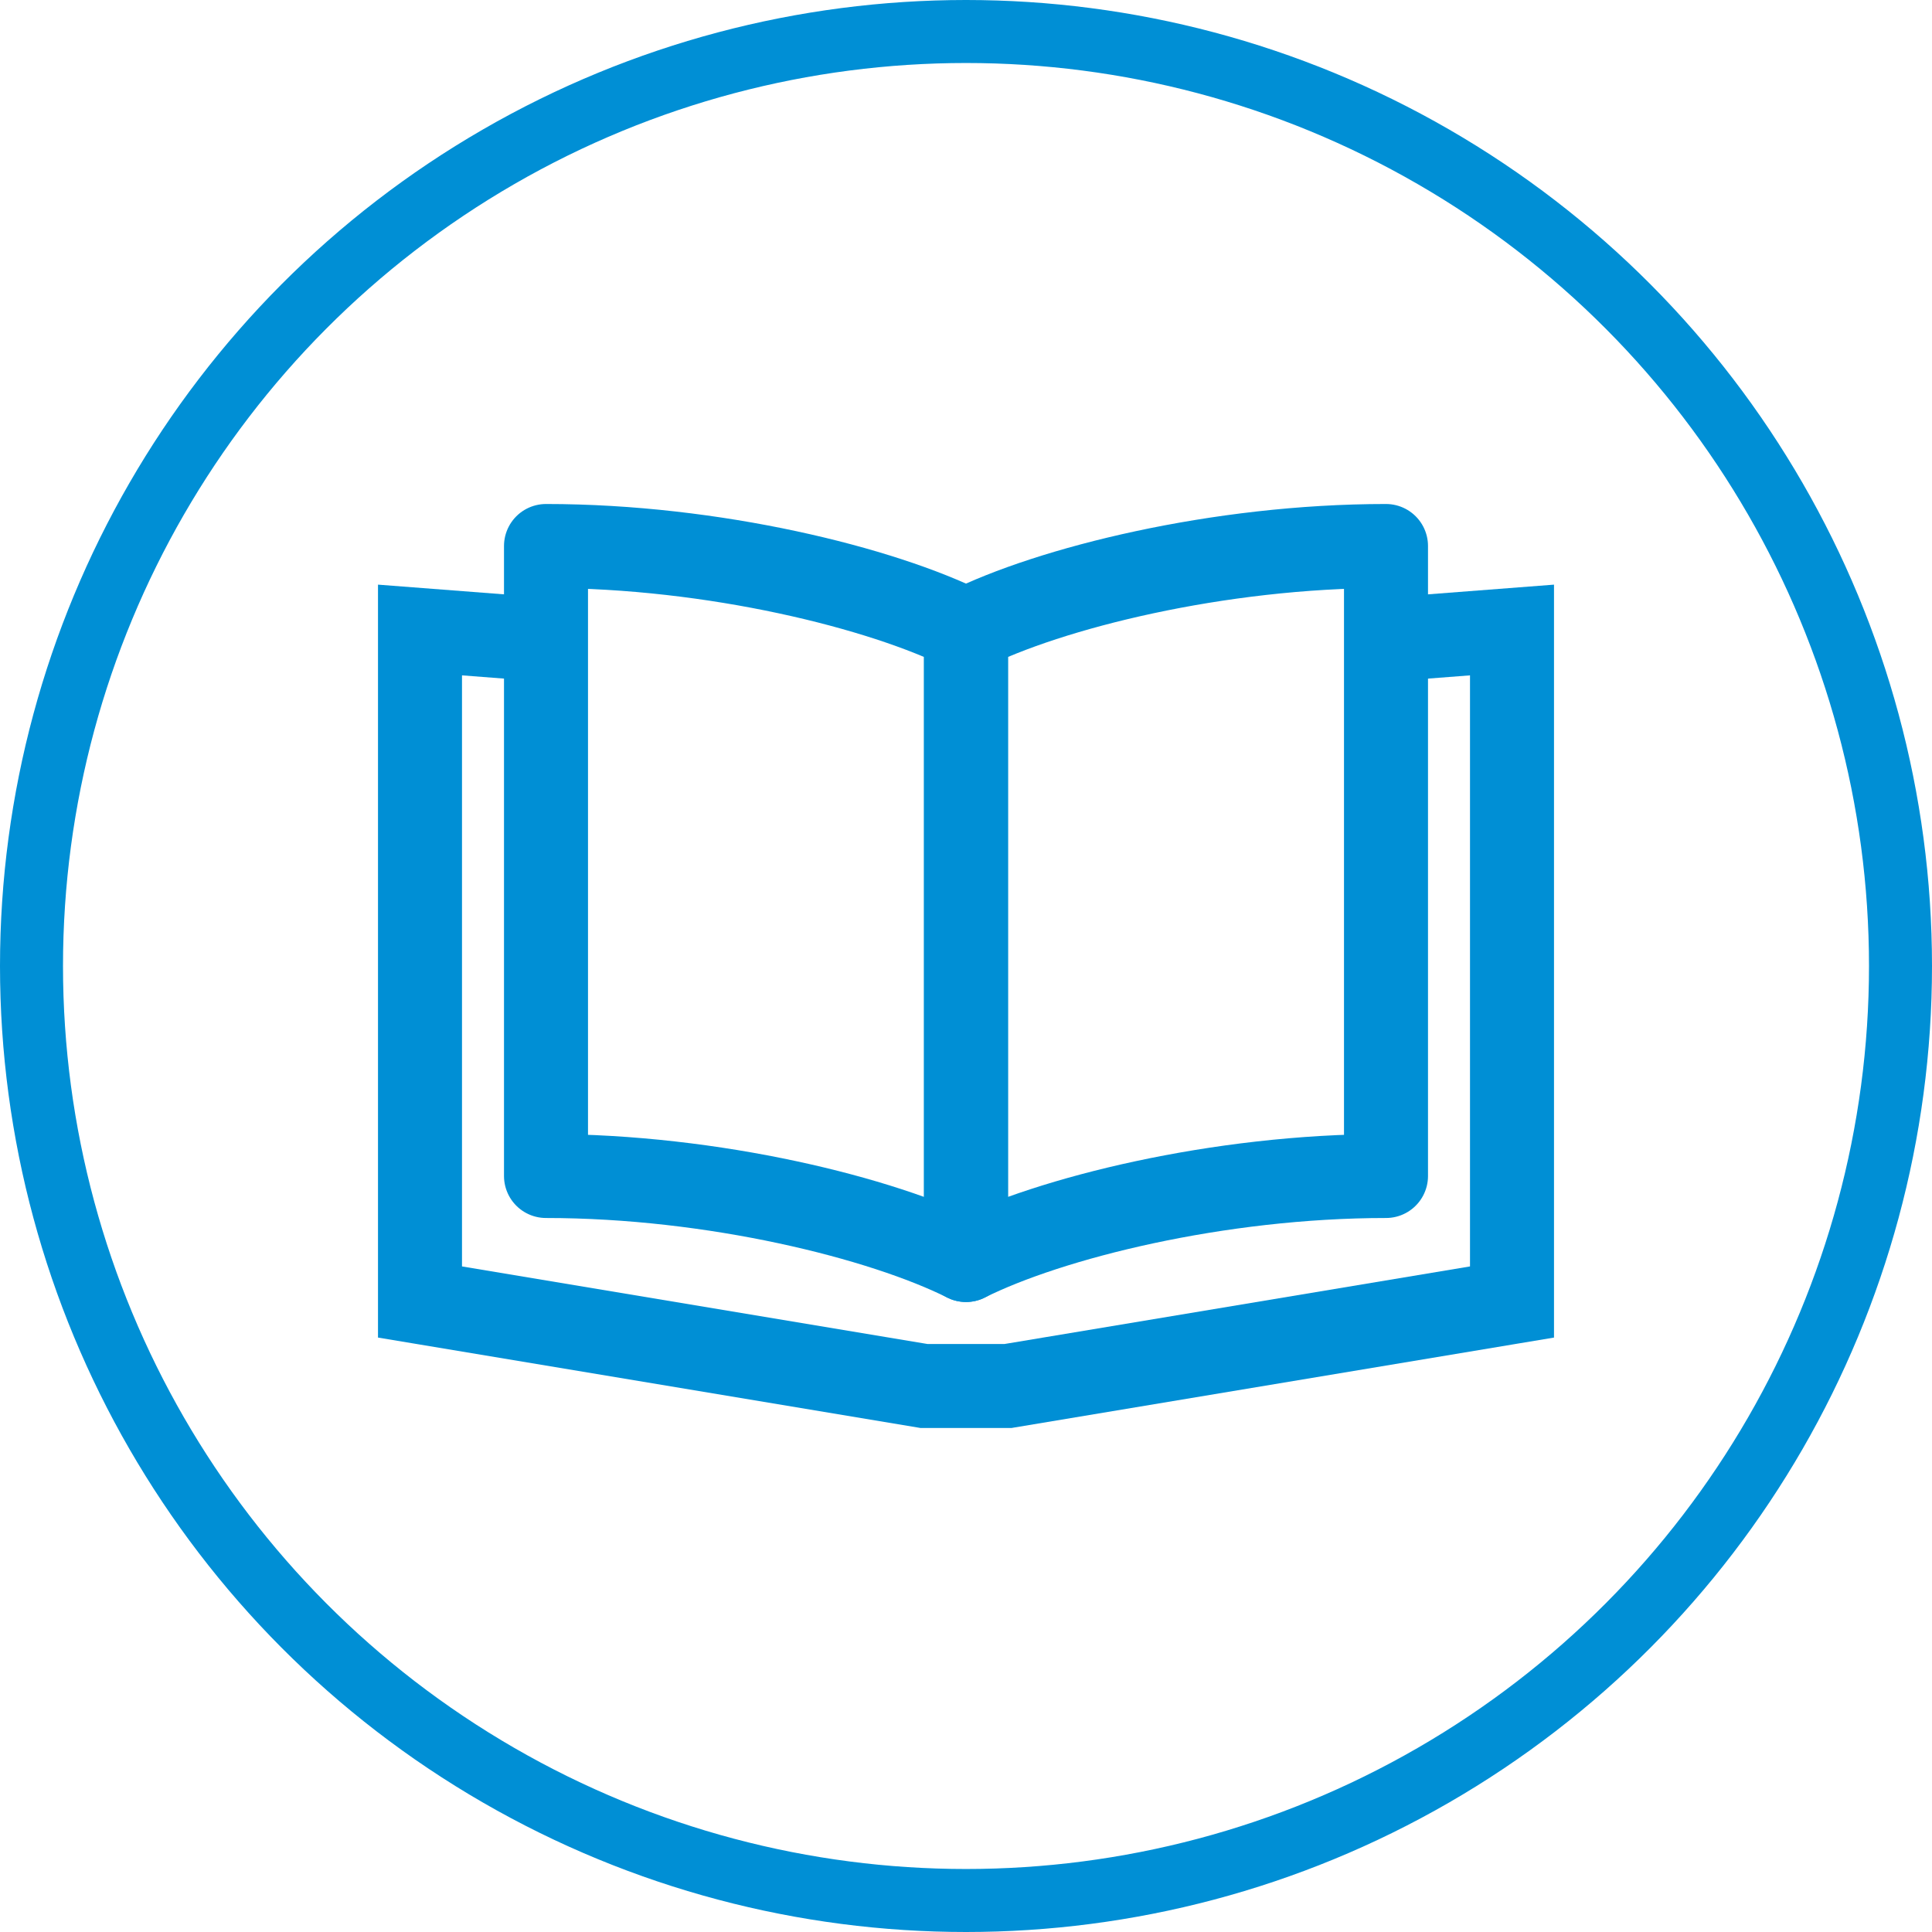
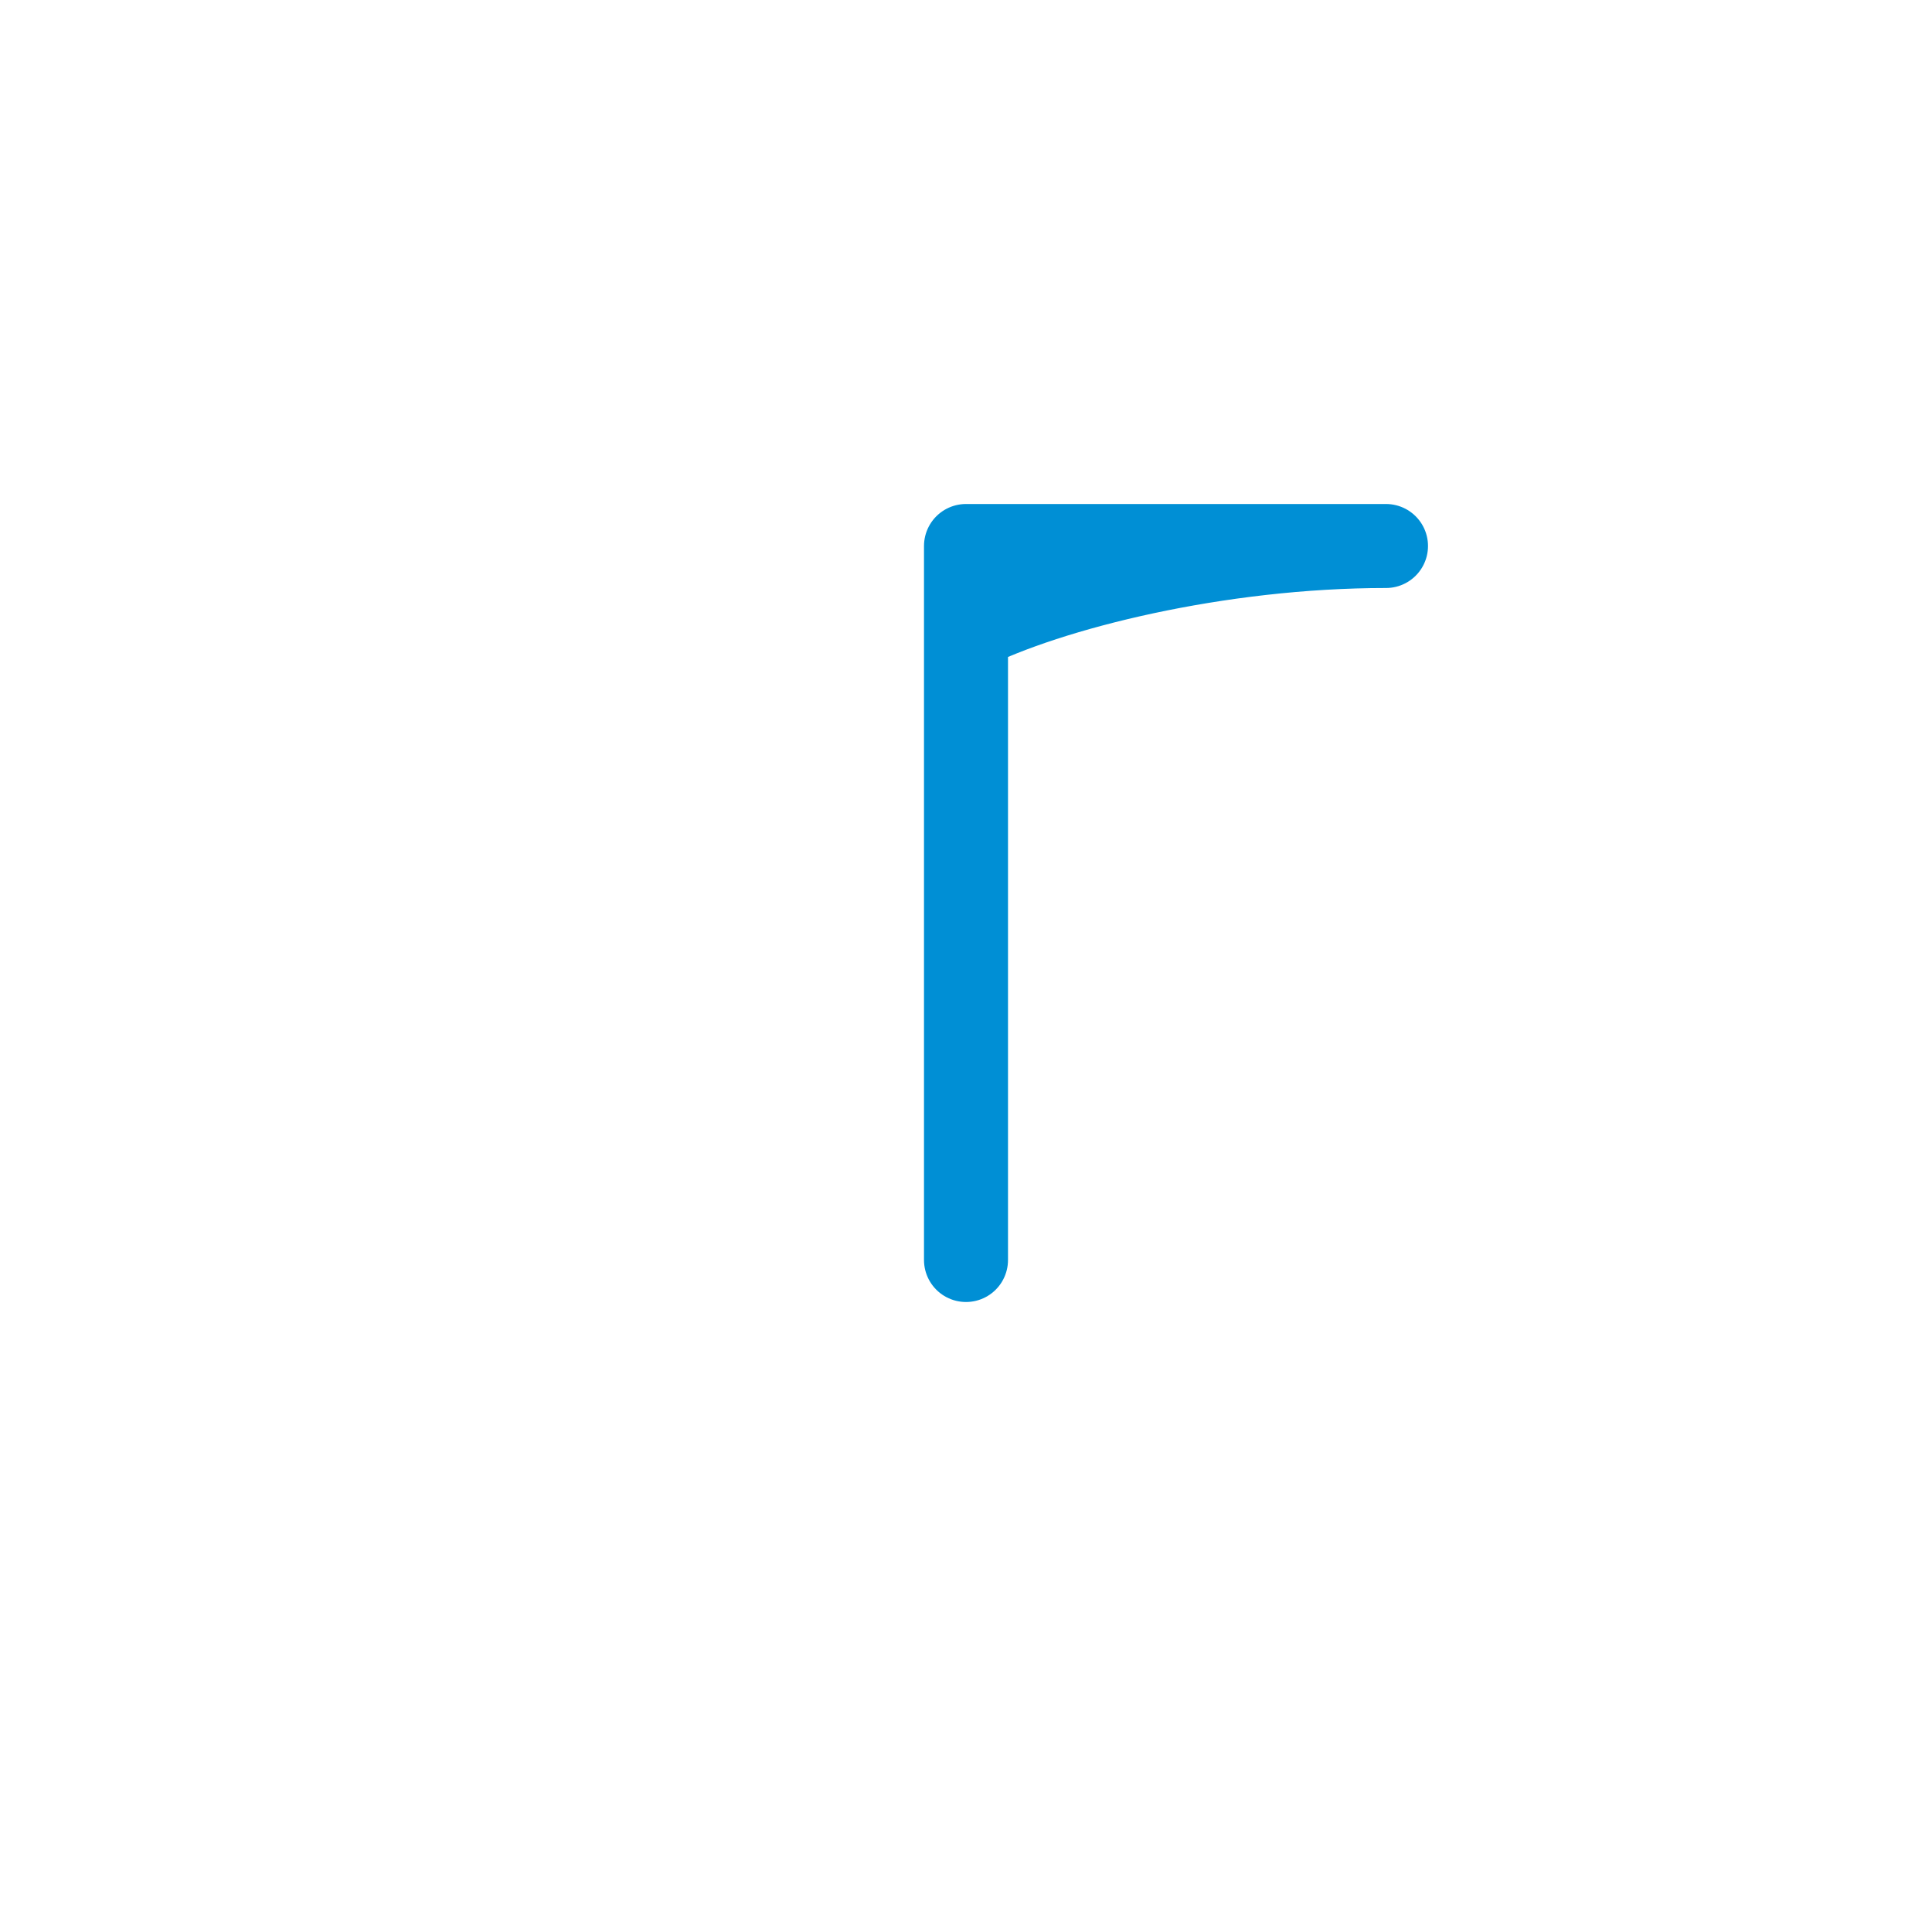
<svg xmlns="http://www.w3.org/2000/svg" width="46" height="46" viewBox="0 0 46 46" fill="none">
-   <circle cx="23" cy="23" r="22.25" stroke="#008FD5" stroke-width="1.5" />
-   <path fill-rule="evenodd" clip-rule="evenodd" d="M23.007 14.996L23 14.997L22.993 14.996L23 15C23.002 14.999 23.005 14.998 23.007 14.996ZM33 16.234L35 16.08V30.153L23.917 32H22.083L11 30.153V16.08L13 16.234V14.228L10.077 14.003L9 13.92V15V31V31.847L9.836 31.986L21.836 33.986L21.917 34H22H24H24.083L24.164 33.986L36.164 31.986L37 31.847V31V15V13.92L35.923 14.003L33 14.228V16.234Z" fill="#008FD5" />
-   <path d="M13 13C17 13 21 14 23 15V30C21 29 17 28 13 28V13Z" stroke="#008FD5" stroke-width="2" stroke-linejoin="round" />
-   <path d="M33 13C29 13 25 14 23 15V30C25 29 29 28 33 28V13Z" stroke="#008FD5" stroke-width="2" stroke-linejoin="round" />
+   <path d="M33 13C29 13 25 14 23 15V30V13Z" stroke="#008FD5" stroke-width="2" stroke-linejoin="round" />
</svg>